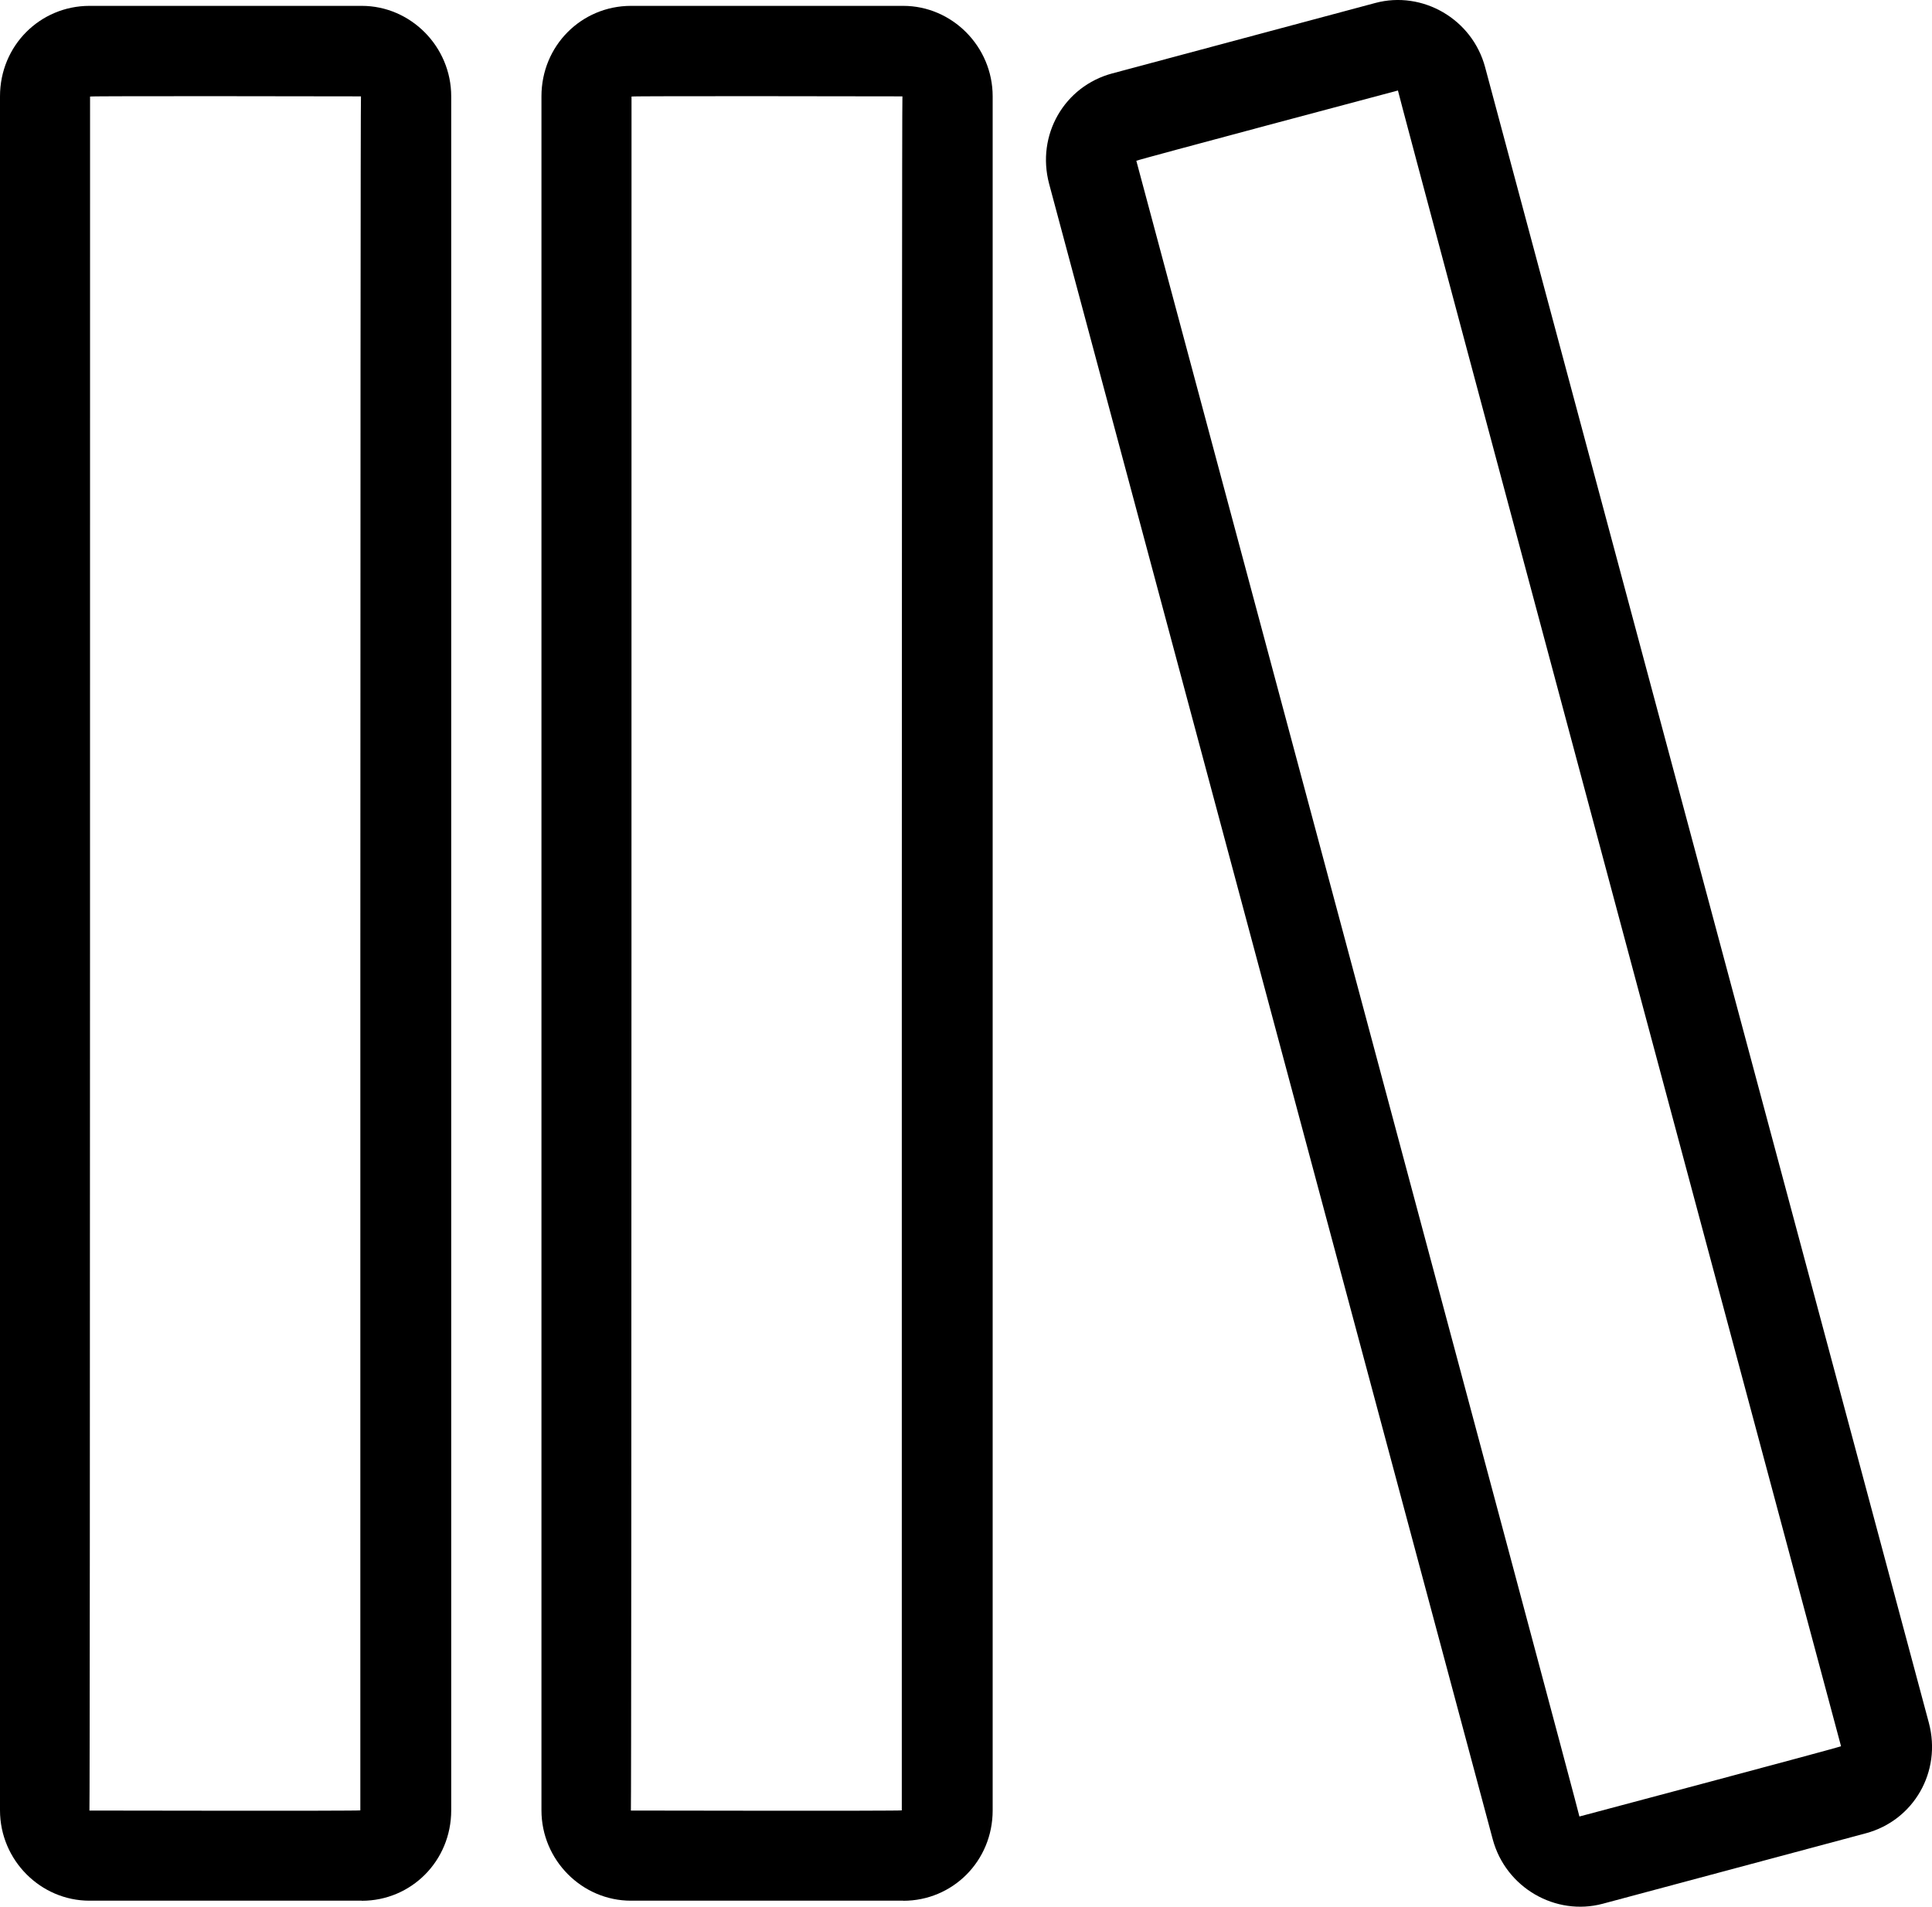
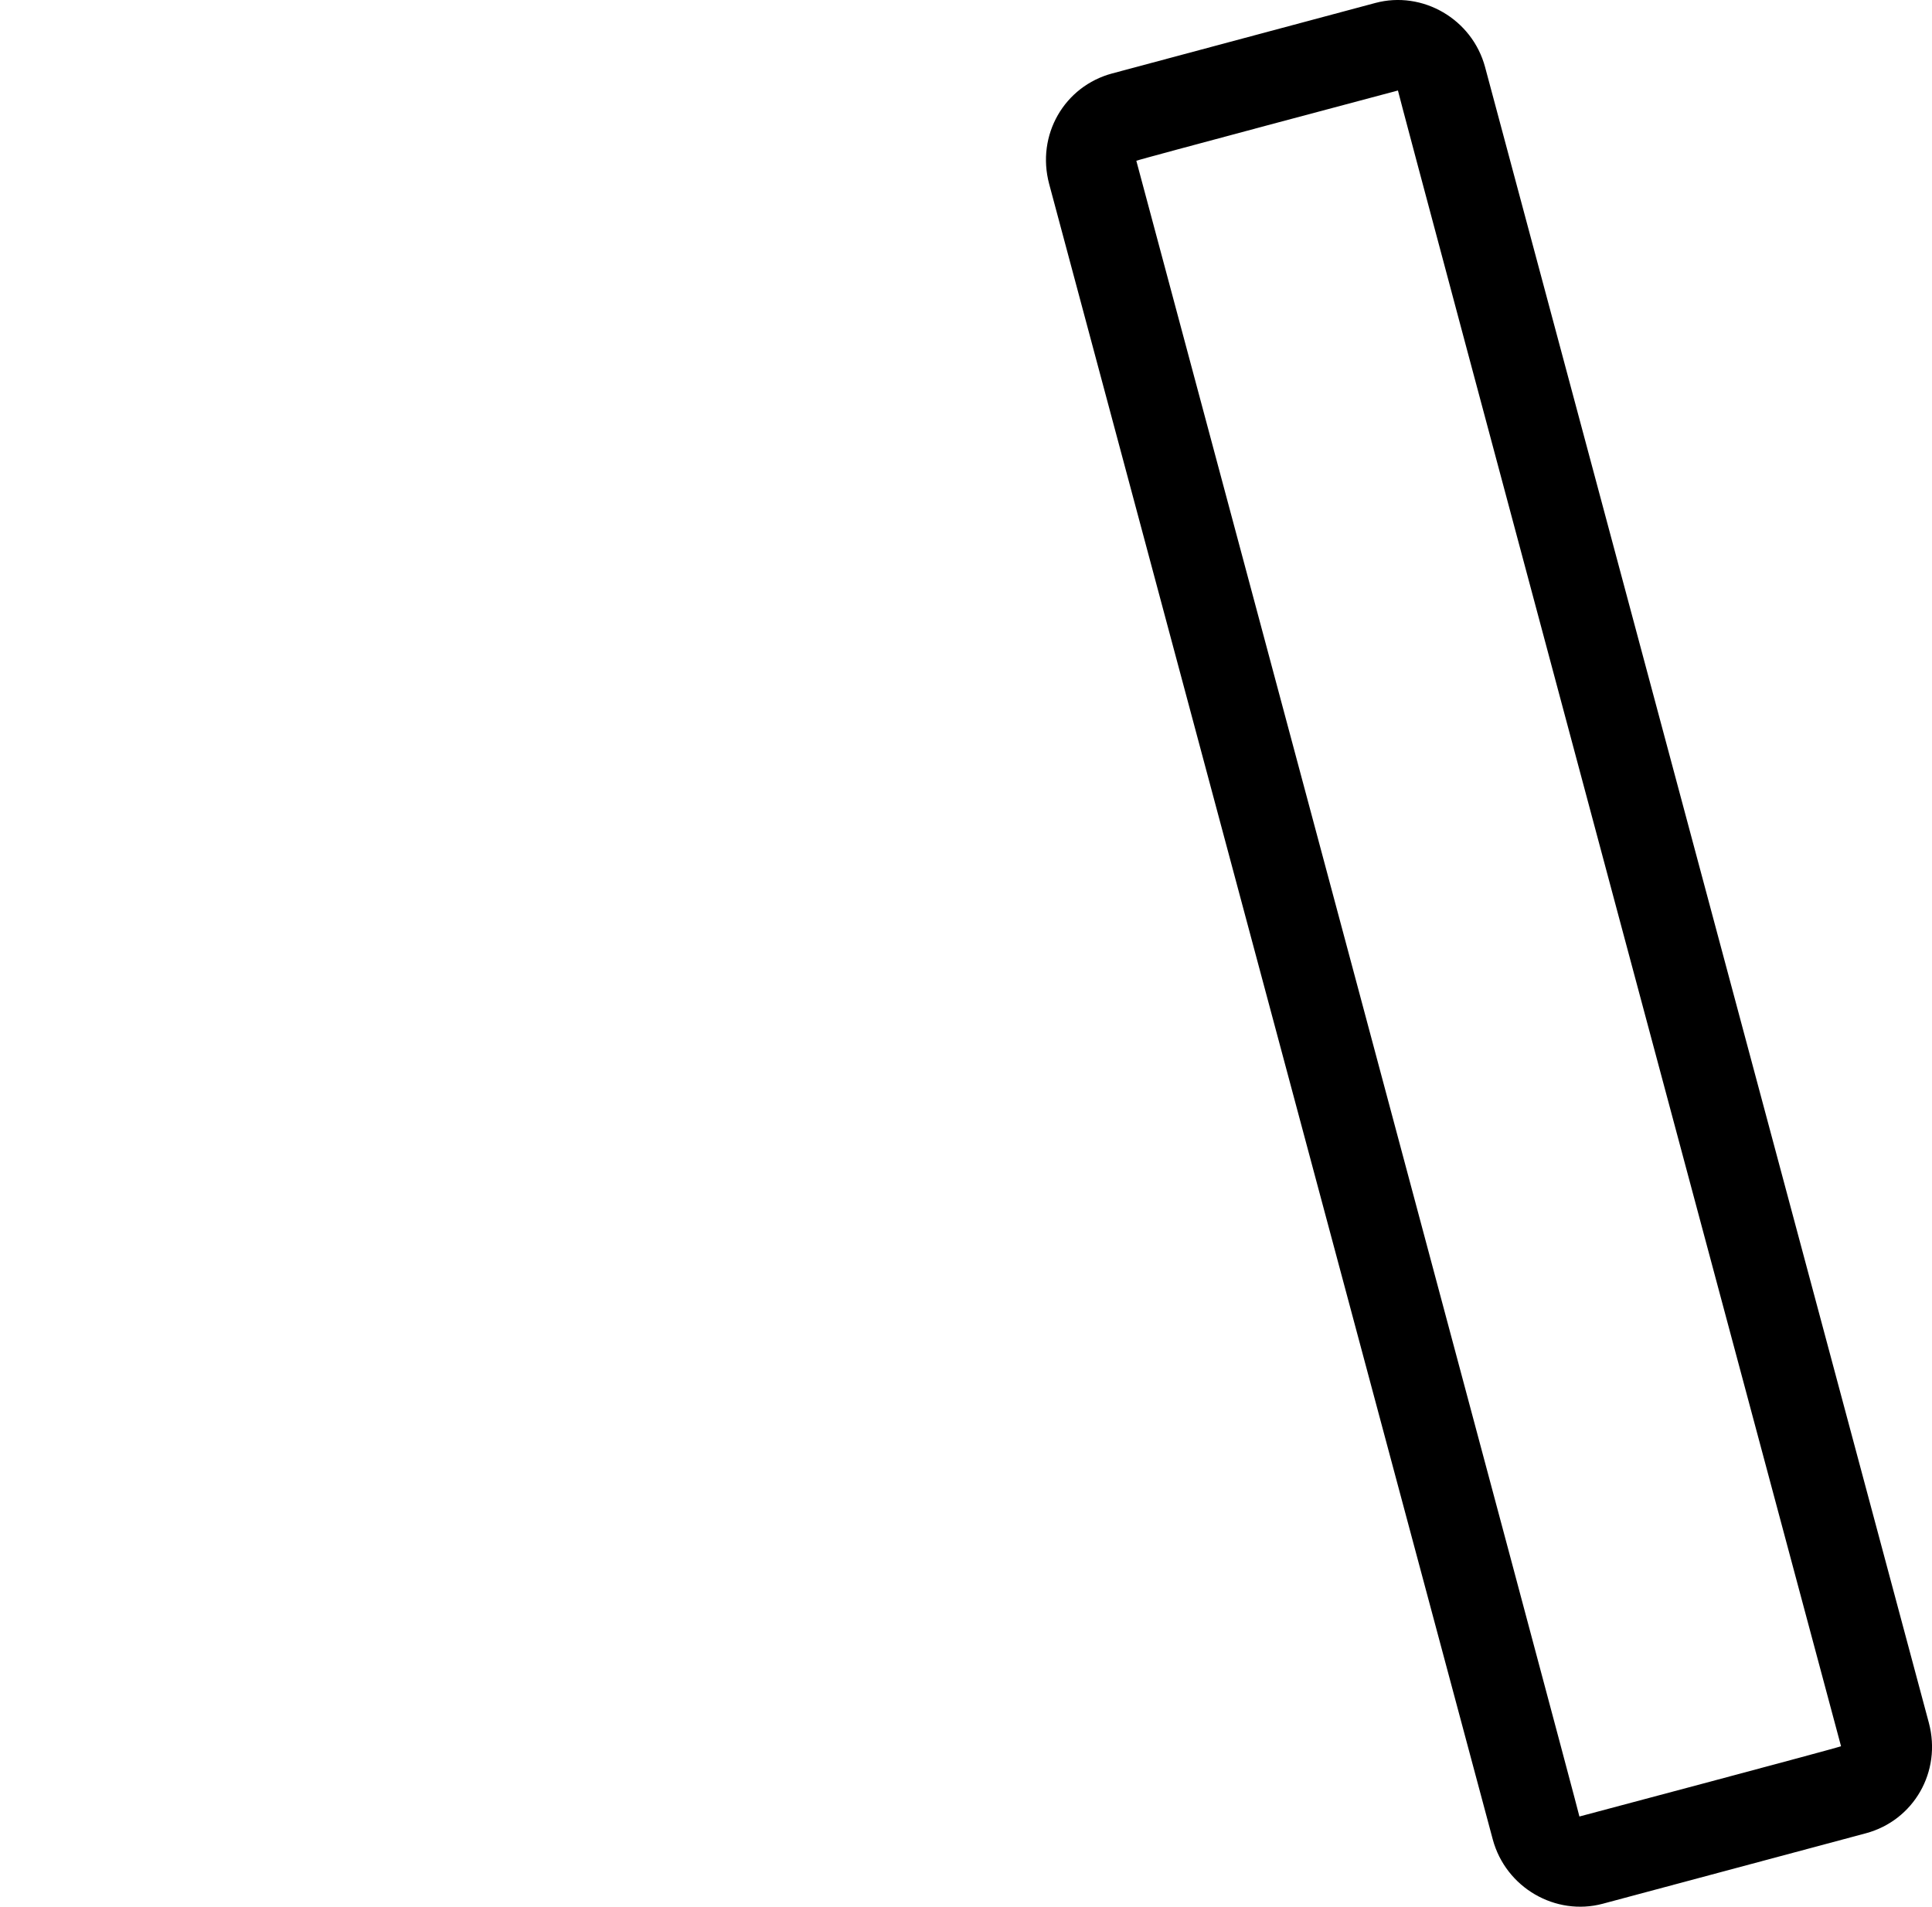
<svg xmlns="http://www.w3.org/2000/svg" version="1.1" id="Capa_1" x="0px" y="0px" viewBox="0 0 21.409 21.132" style="enable-background:new 0 0 21.409 21.132;" xml:space="preserve">
  <g>
-     <path style="fill-rule:evenodd;clip-rule:evenodd;" d="M10.009,21.066c0.547,0,0.991-0.439,0.991-1.002V1.068    c0-0.554-0.451-1.003-0.991-1.003H6.991C6.444,0.066,6,0.505,6,1.068v18.995c0,0.554,0.451,1.002,0.991,1.002H10.009z M6.998,1.07    C6.998,1.062,10,1.068,10,1.068c-0.009,0-0.007,18.996-0.007,18.996c0,0.008-3.002,0.002-3.002,0.002    C6.999,20.066,6.998,1.07,6.998,1.07z" />
    <path style="fill-rule:evenodd;clip-rule:evenodd;" d="M17.76,21.099l2.916-0.781c0.529-0.142,0.843-0.681,0.698-1.225    L16.457,0.745c-0.143-0.535-0.695-0.852-1.217-0.712l-2.916,0.781c-0.529,0.142-0.843,0.681-0.698,1.225l4.916,18.348    C16.687,20.922,17.238,21.238,17.76,21.099z M15.491,1.003c-0.008,0.002,4.91,18.35,4.91,18.35    c0.002,0.008-2.899,0.779-2.899,0.779c0.008-0.002-4.91-18.35-4.91-18.35C12.589,1.775,15.491,1.003,15.491,1.003z" />
-     <path style="fill-rule:evenodd;clip-rule:evenodd;" d="M4.009,21.066C4.556,21.066,5,20.626,5,20.063V1.068    c0-0.554-0.451-1.003-0.991-1.003H0.991C0.444,0.066,0,0.505,0,1.068v18.995c0,0.554,0.451,1.002,0.991,1.002H4.009z M0.998,1.07    C0.998,1.062,4,1.068,4,1.068c-0.009,0-0.007,18.996-0.007,18.996c0,0.008-3.002,0.002-3.002,0.002    C0.999,20.066,0.998,1.07,0.998,1.07z" />
  </g>
  <g>

</g>
  <g>

</g>
  <g>

</g>
  <g>

</g>
  <g>

</g>
  <g>

</g>
  <g>

</g>
  <g>

</g>
  <g>

</g>
  <g>

</g>
  <g>

</g>
  <g>

</g>
  <g>

</g>
  <g>

</g>
  <g>

</g>
</svg>